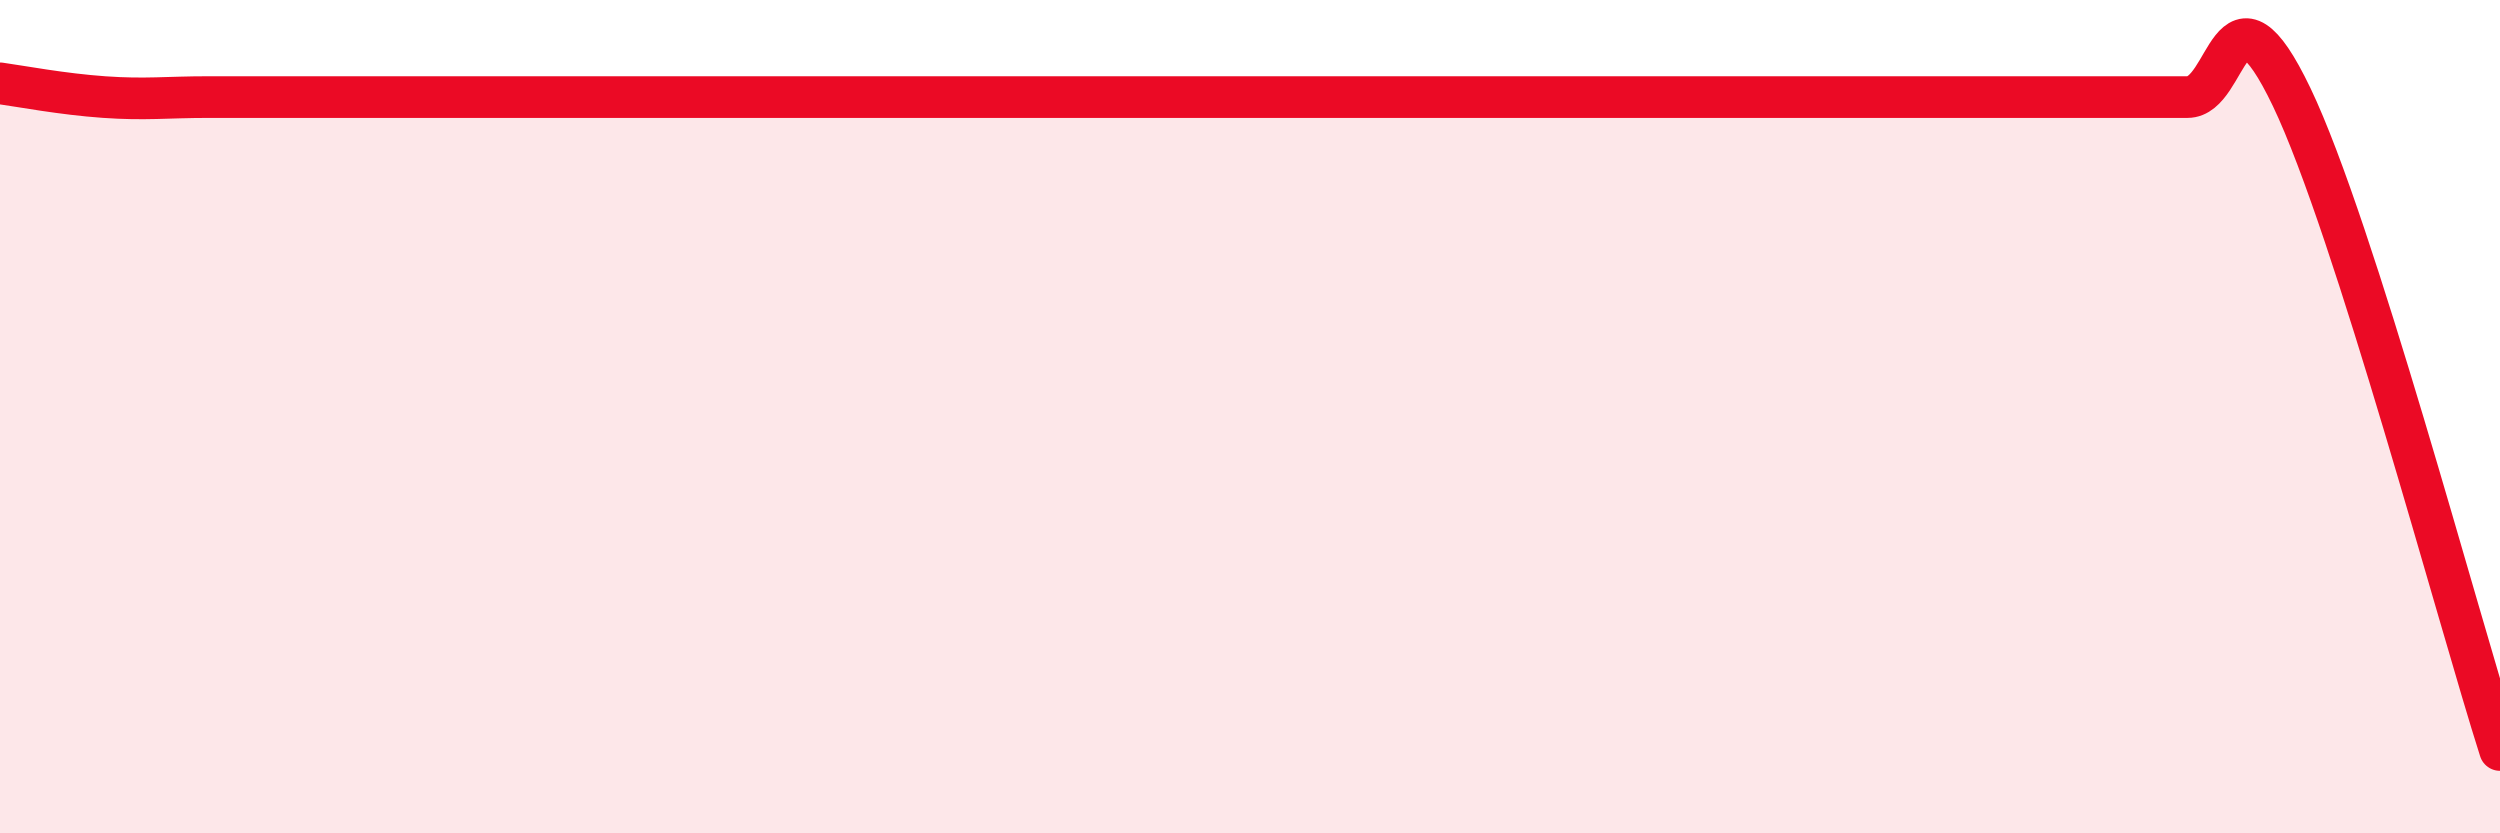
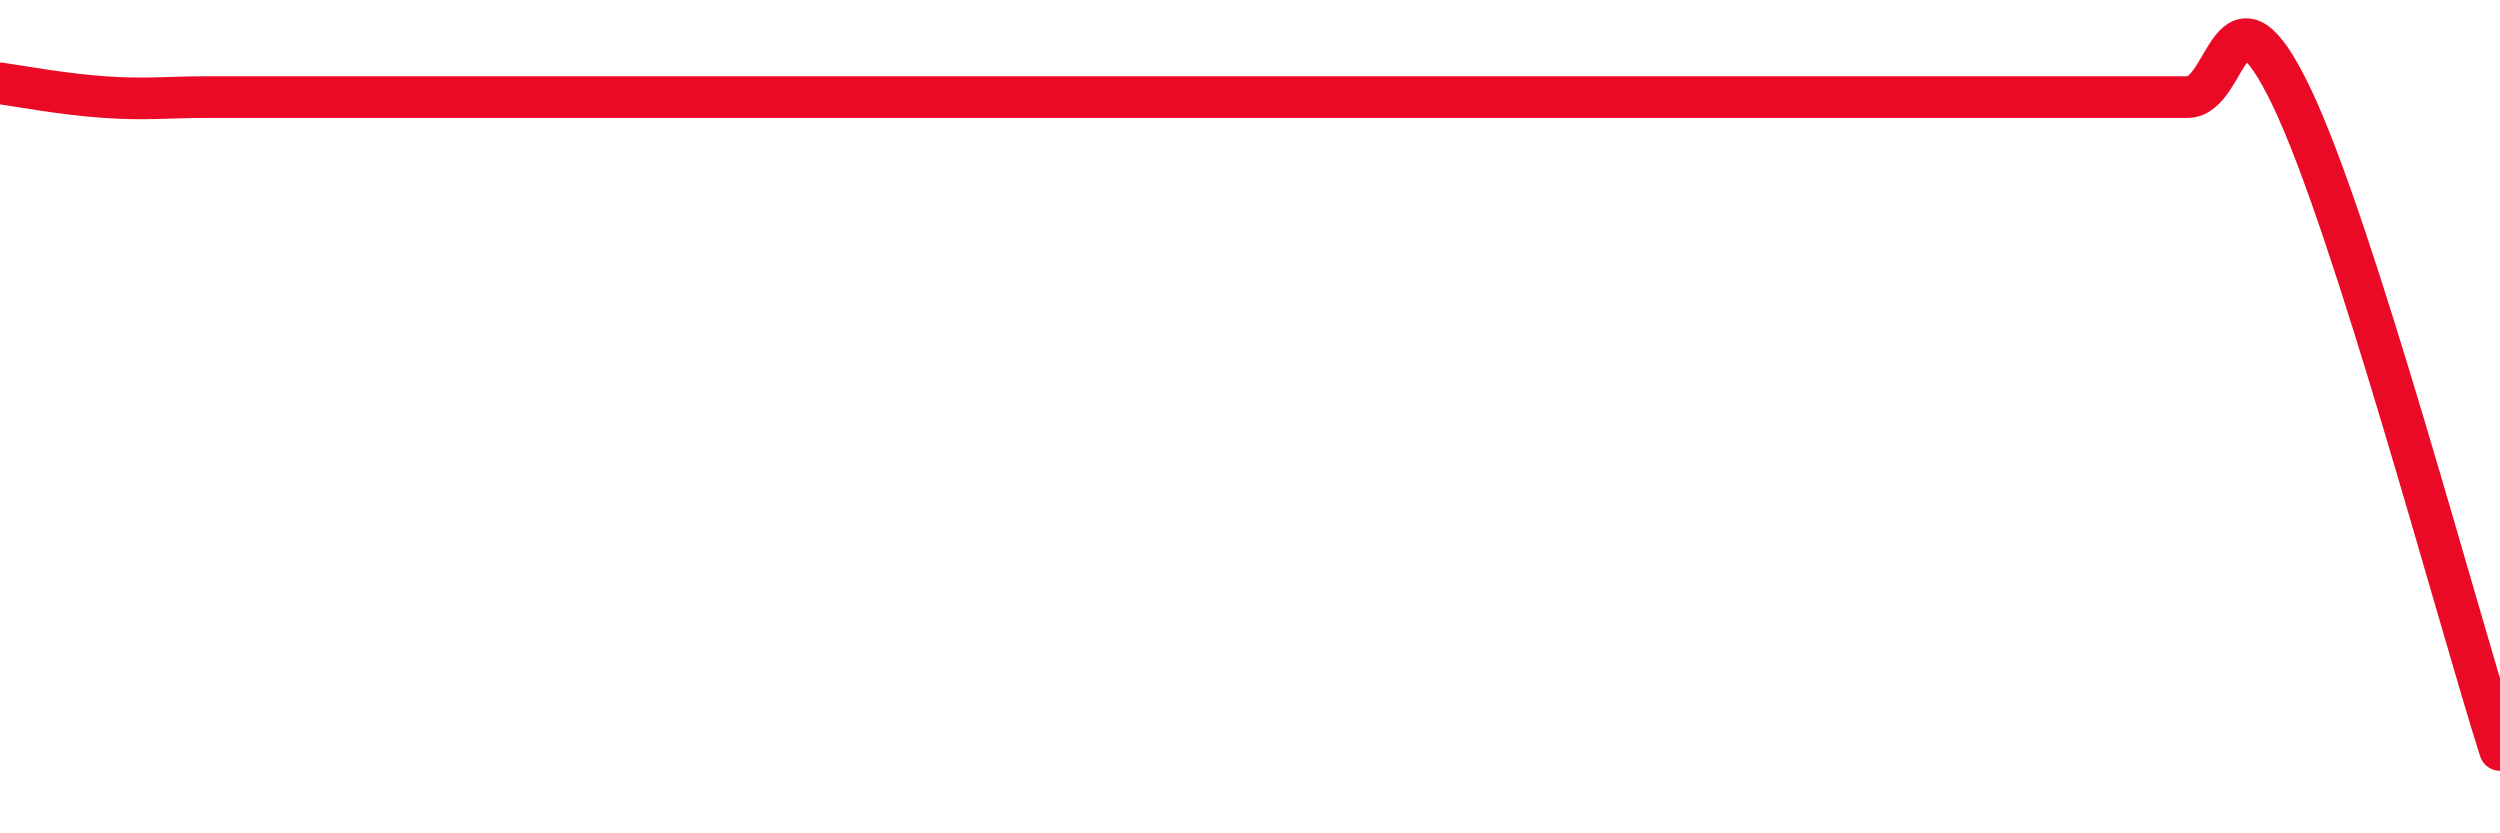
<svg xmlns="http://www.w3.org/2000/svg" width="60" height="20" viewBox="0 0 60 20">
-   <path d="M 0,2 C 0.5,2.07 1.5,2.26 2.5,2.33 C 3.5,2.4 4,2.33 5,2.33 C 6,2.33 6.5,2.33 7.5,2.33 C 8.5,2.33 9,2.33 10,2.33 C 11,2.33 11.5,2.33 12.5,2.33 C 13.5,2.33 14,2.33 15,2.33 C 16,2.33 16.5,2.33 17.5,2.33 C 18.5,2.33 19,2.33 20,2.33 C 21,2.33 21.5,2.33 22.5,2.33 C 23.5,2.33 24,2.33 25,2.33 C 26,2.33 26.5,2.33 27.5,2.33 C 28.5,2.33 29,2.33 30,2.33 C 31,2.33 31.5,2.33 32.5,2.33 C 33.5,2.33 34,2.33 35,2.33 C 36,2.33 36.5,2.33 37.5,2.33 C 38.5,2.33 39,2.33 40,2.33 C 41,2.33 41.5,2.33 42.5,2.33 C 43.5,2.33 44,2.33 45,2.33 C 46,2.33 46.5,2.33 47.5,2.33 C 48.5,2.33 49,2.33 50,2.33 C 51,2.33 51.5,2.33 52.5,2.33 C 53.5,2.33 53.5,-0.8 55,2.33 C 56.5,5.46 59,14.87 60,18L60 20L0 20Z" fill="#EB0A25" opacity="0.1" stroke-linecap="round" stroke-linejoin="round" />
  <path d="M 0,2 C 0.5,2.07 1.5,2.26 2.5,2.33 C 3.5,2.4 4,2.33 5,2.33 C 6,2.33 6.5,2.33 7.5,2.33 C 8.5,2.33 9,2.33 10,2.33 C 11,2.33 11.5,2.33 12.5,2.33 C 13.5,2.33 14,2.33 15,2.33 C 16,2.33 16.5,2.33 17.5,2.33 C 18.5,2.33 19,2.33 20,2.33 C 21,2.33 21.5,2.33 22.5,2.33 C 23.5,2.33 24,2.33 25,2.33 C 26,2.33 26.5,2.33 27.5,2.33 C 28.5,2.33 29,2.33 30,2.33 C 31,2.33 31.5,2.33 32.5,2.33 C 33.5,2.33 34,2.33 35,2.33 C 36,2.33 36.5,2.33 37.5,2.33 C 38.5,2.33 39,2.33 40,2.33 C 41,2.33 41.5,2.33 42.5,2.33 C 43.5,2.33 44,2.33 45,2.33 C 46,2.33 46.5,2.33 47.5,2.33 C 48.5,2.33 49,2.33 50,2.33 C 51,2.33 51.5,2.33 52.5,2.33 C 53.5,2.33 53.5,-0.8 55,2.33 C 56.5,5.46 59,14.87 60,18" stroke="#EB0A25" stroke-width="1" fill="none" stroke-linecap="round" stroke-linejoin="round" />
</svg>